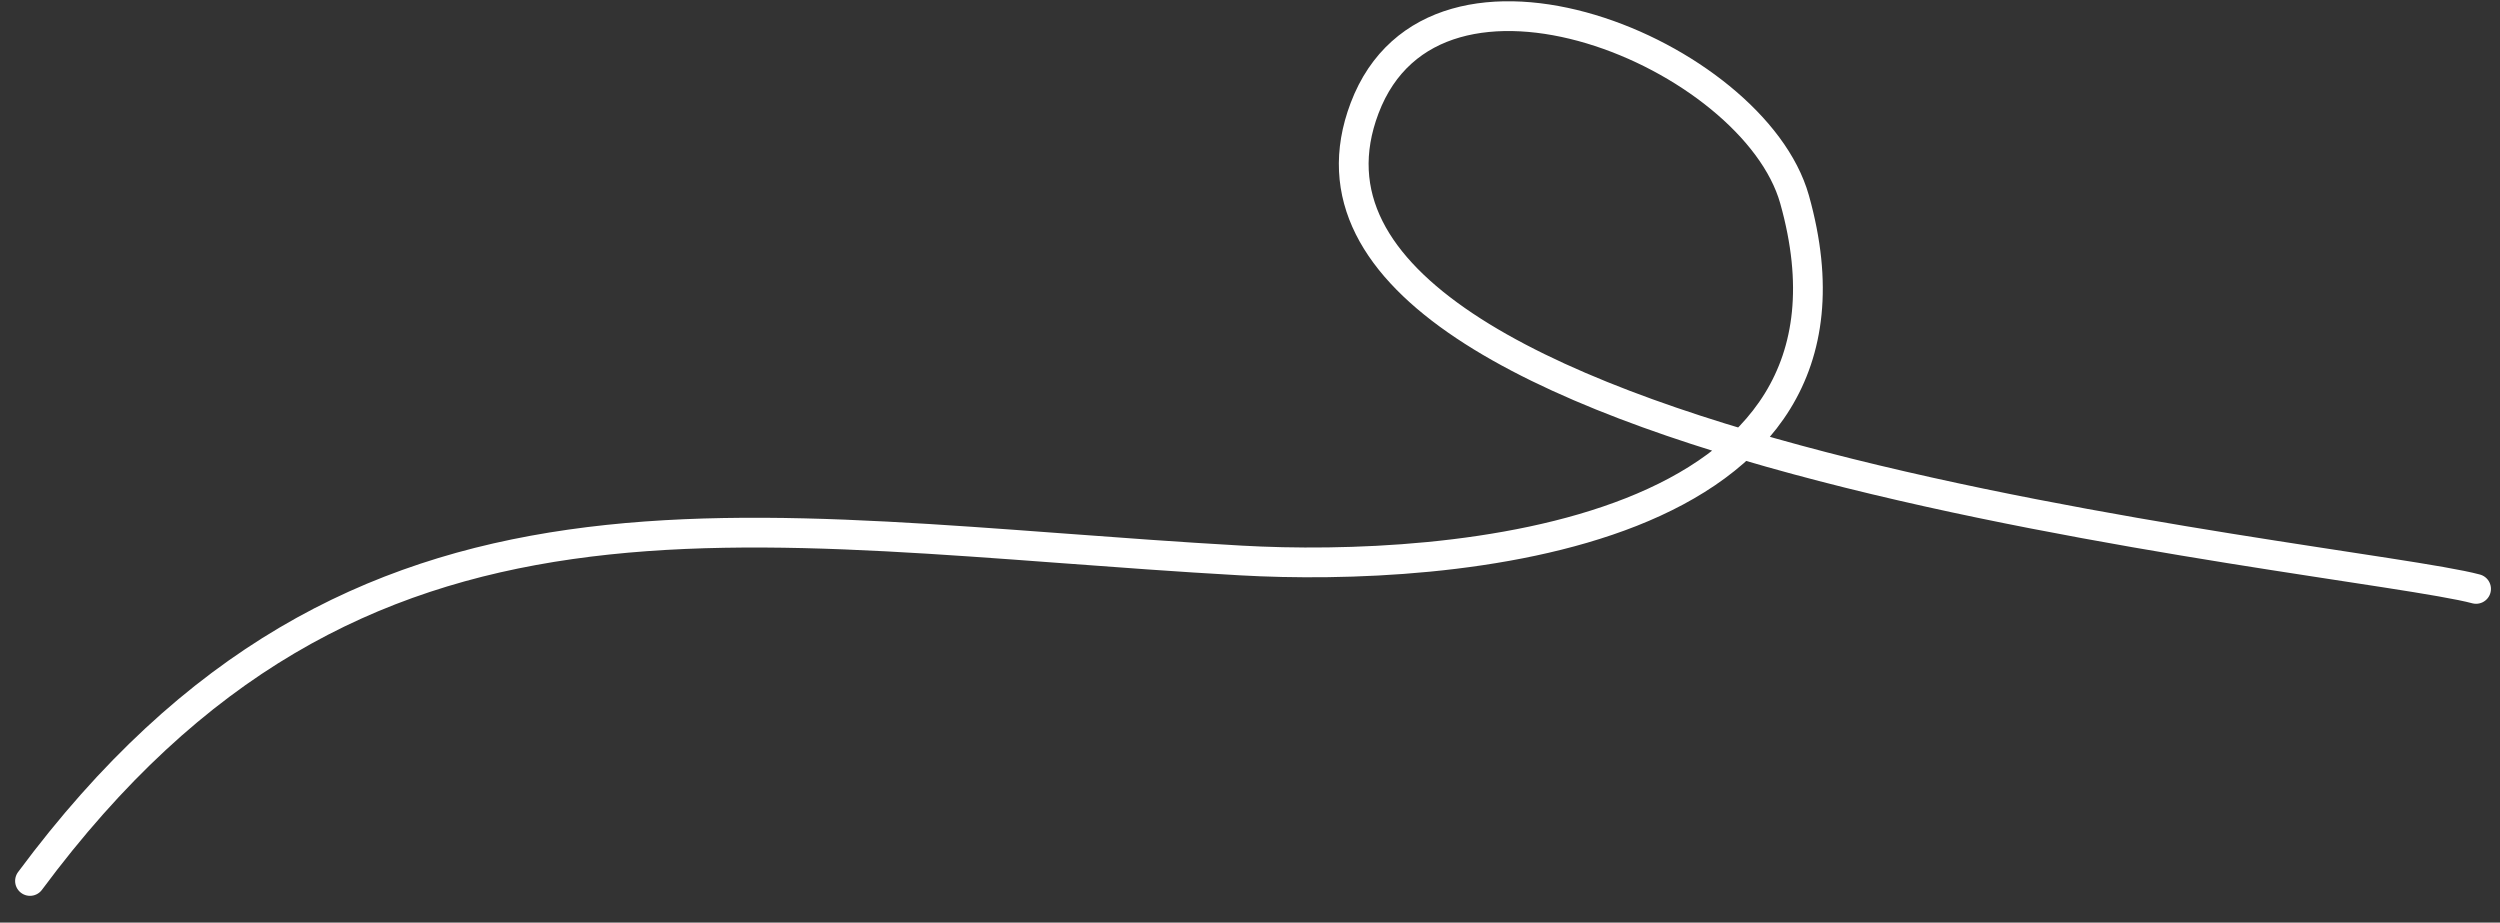
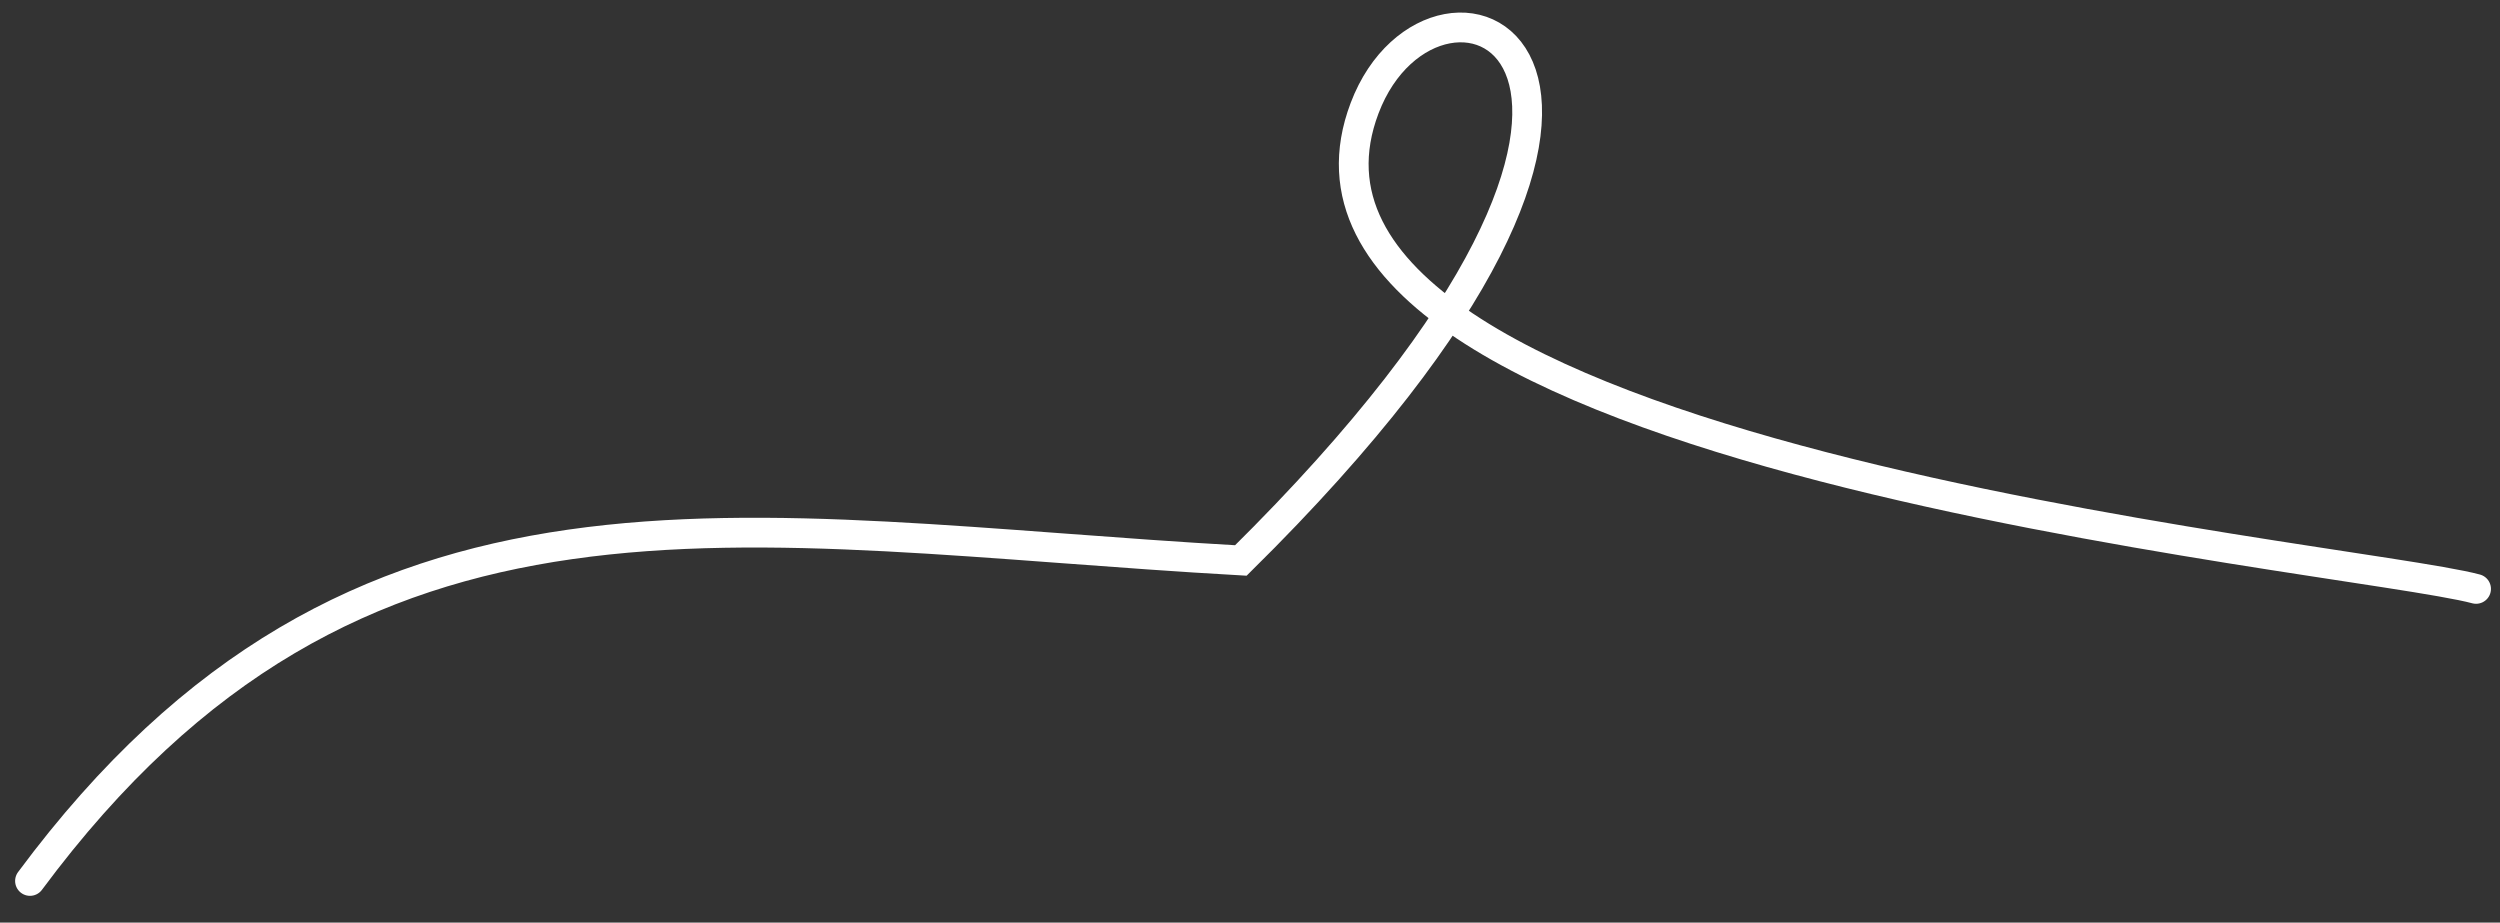
<svg xmlns="http://www.w3.org/2000/svg" width="84" height="31" viewBox="0 0 84 31" fill="none">
  <rect x="0" y="0" width="84" height="31" fill="#333333" stroke="none" />
-   <path d="M1.008 29.6C12.026 14.75 24.845 17.881 41.693 18.832C48.664 19.226 63.508 18.138 60.298 6.702C58.926 1.814 48.229 -2.651 45.85 3.635C41.412 15.365 78.875 18.634 83.196 19.787" stroke="white" stroke-linecap="round" />
+   <path d="M1.008 29.6C12.026 14.75 24.845 17.881 41.693 18.832C58.926 1.814 48.229 -2.651 45.85 3.635C41.412 15.365 78.875 18.634 83.196 19.787" stroke="white" stroke-linecap="round" />
</svg>